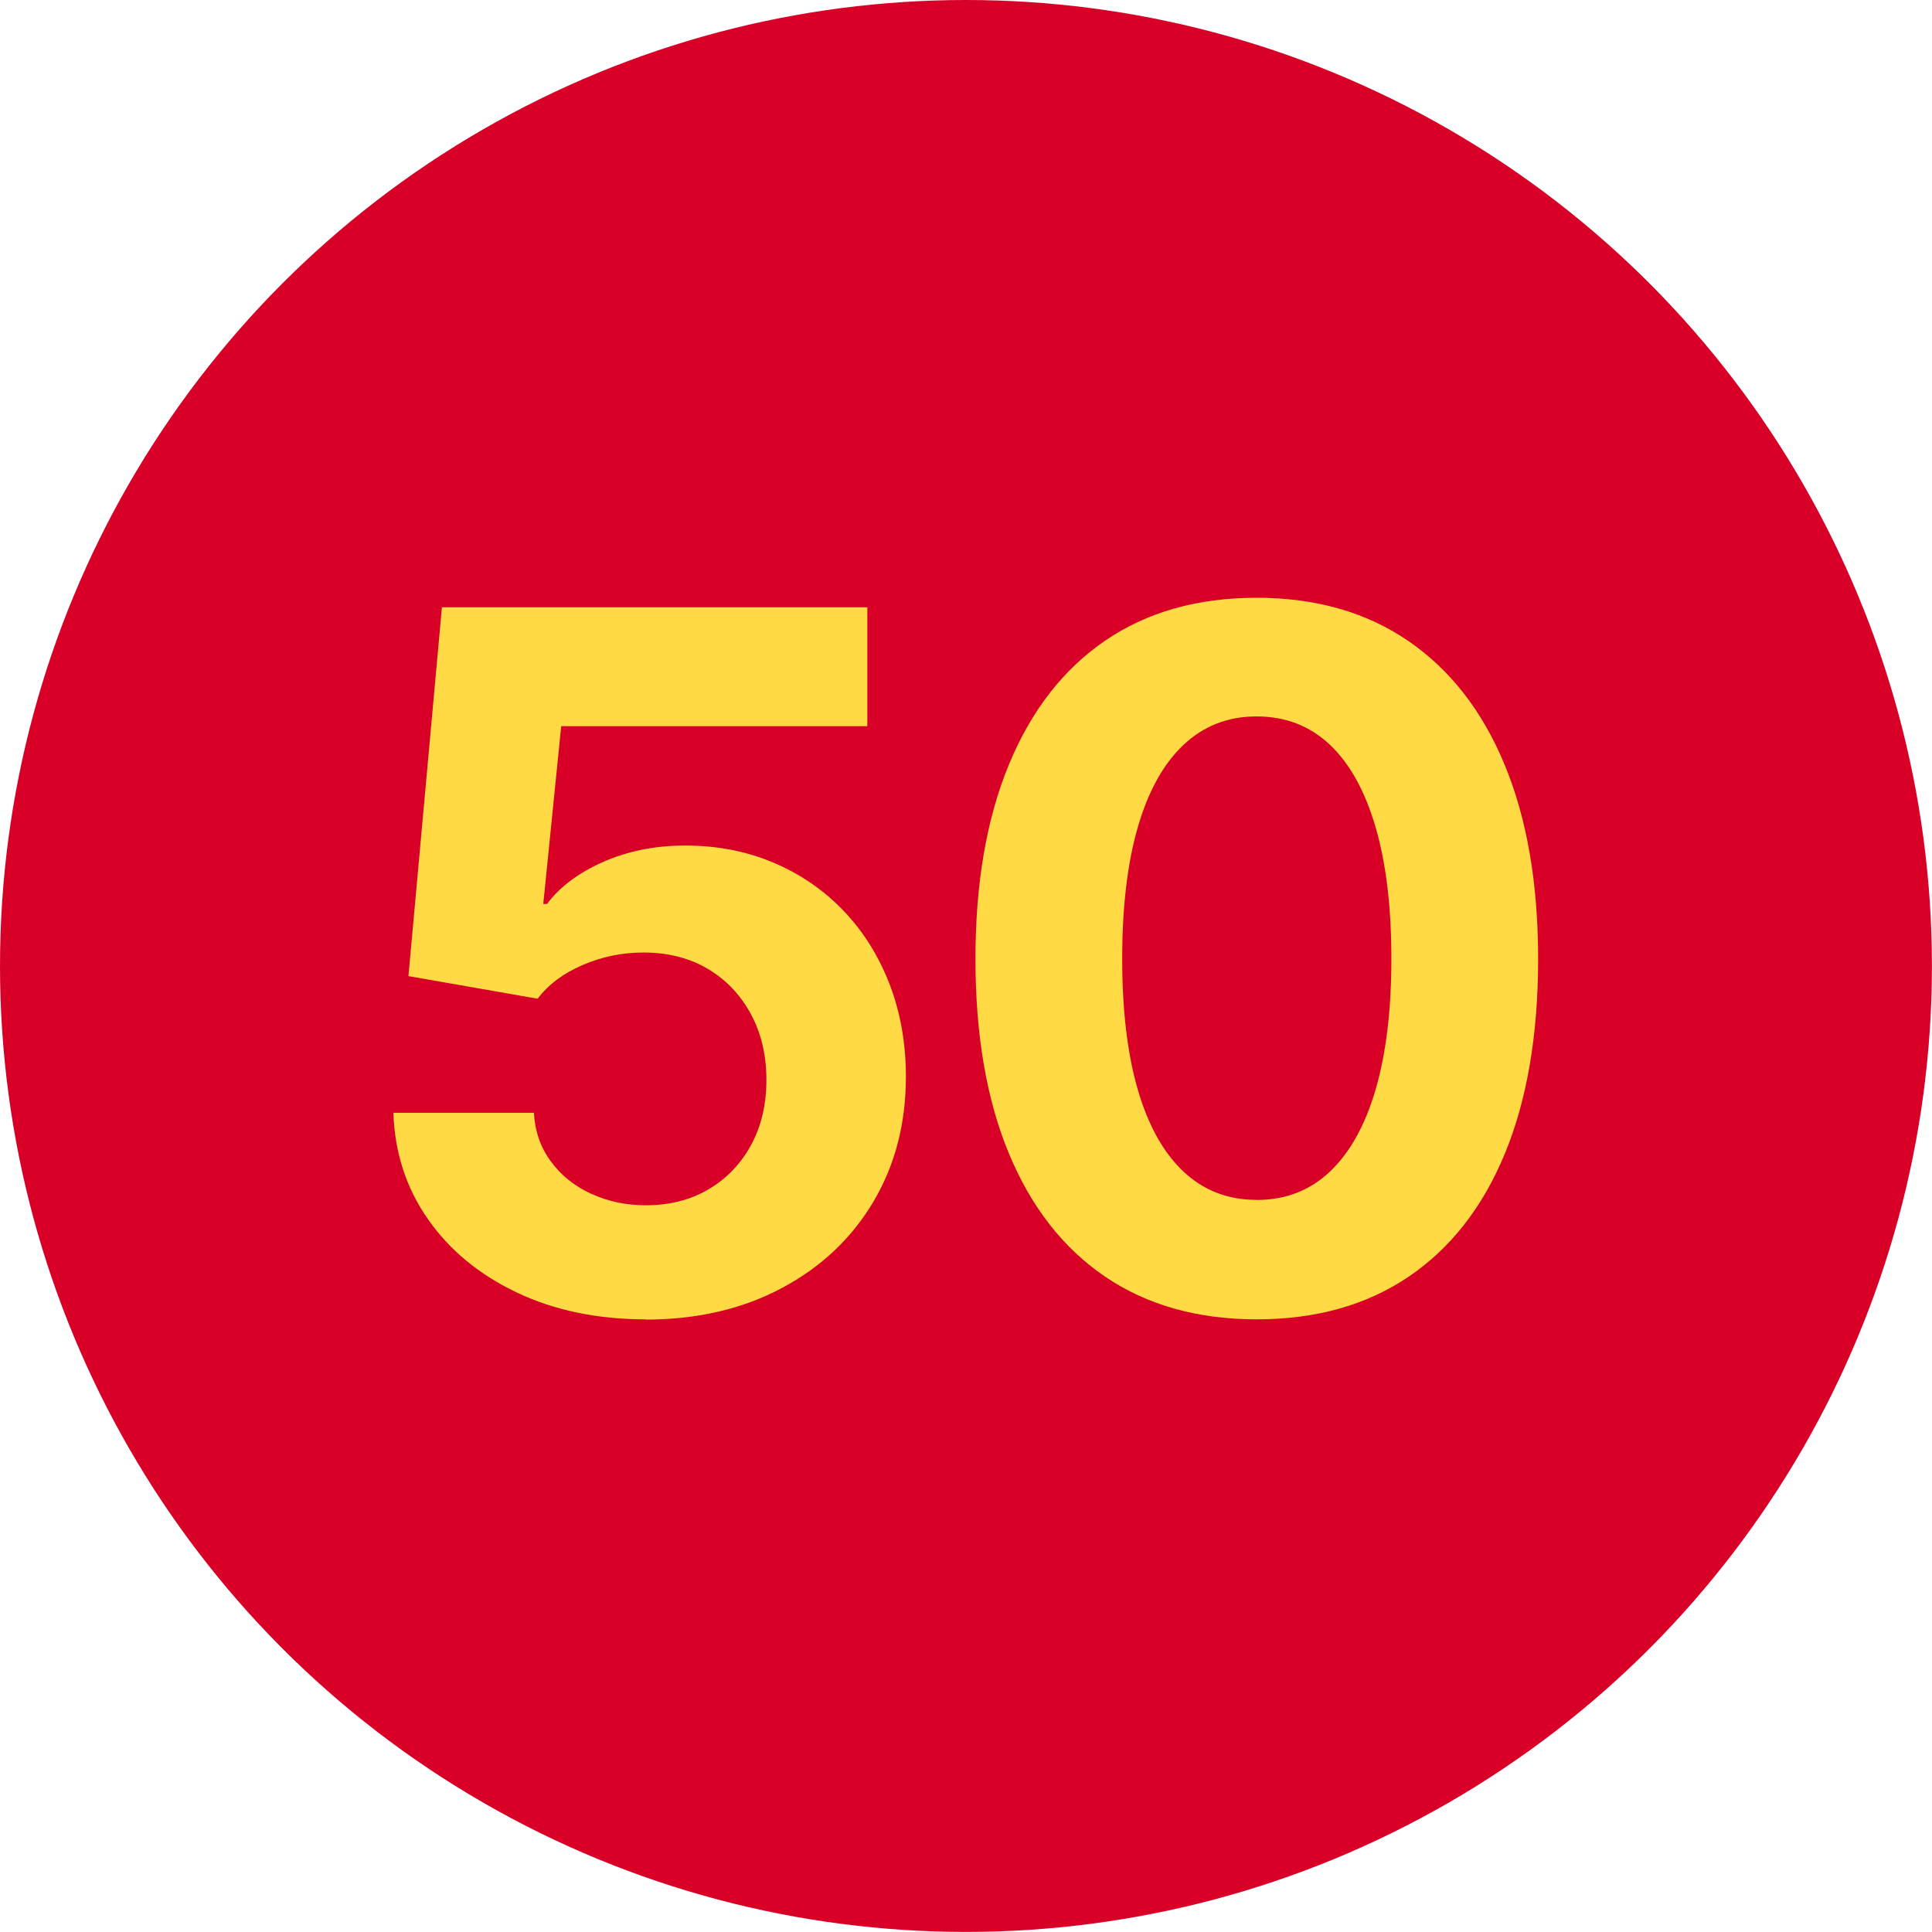
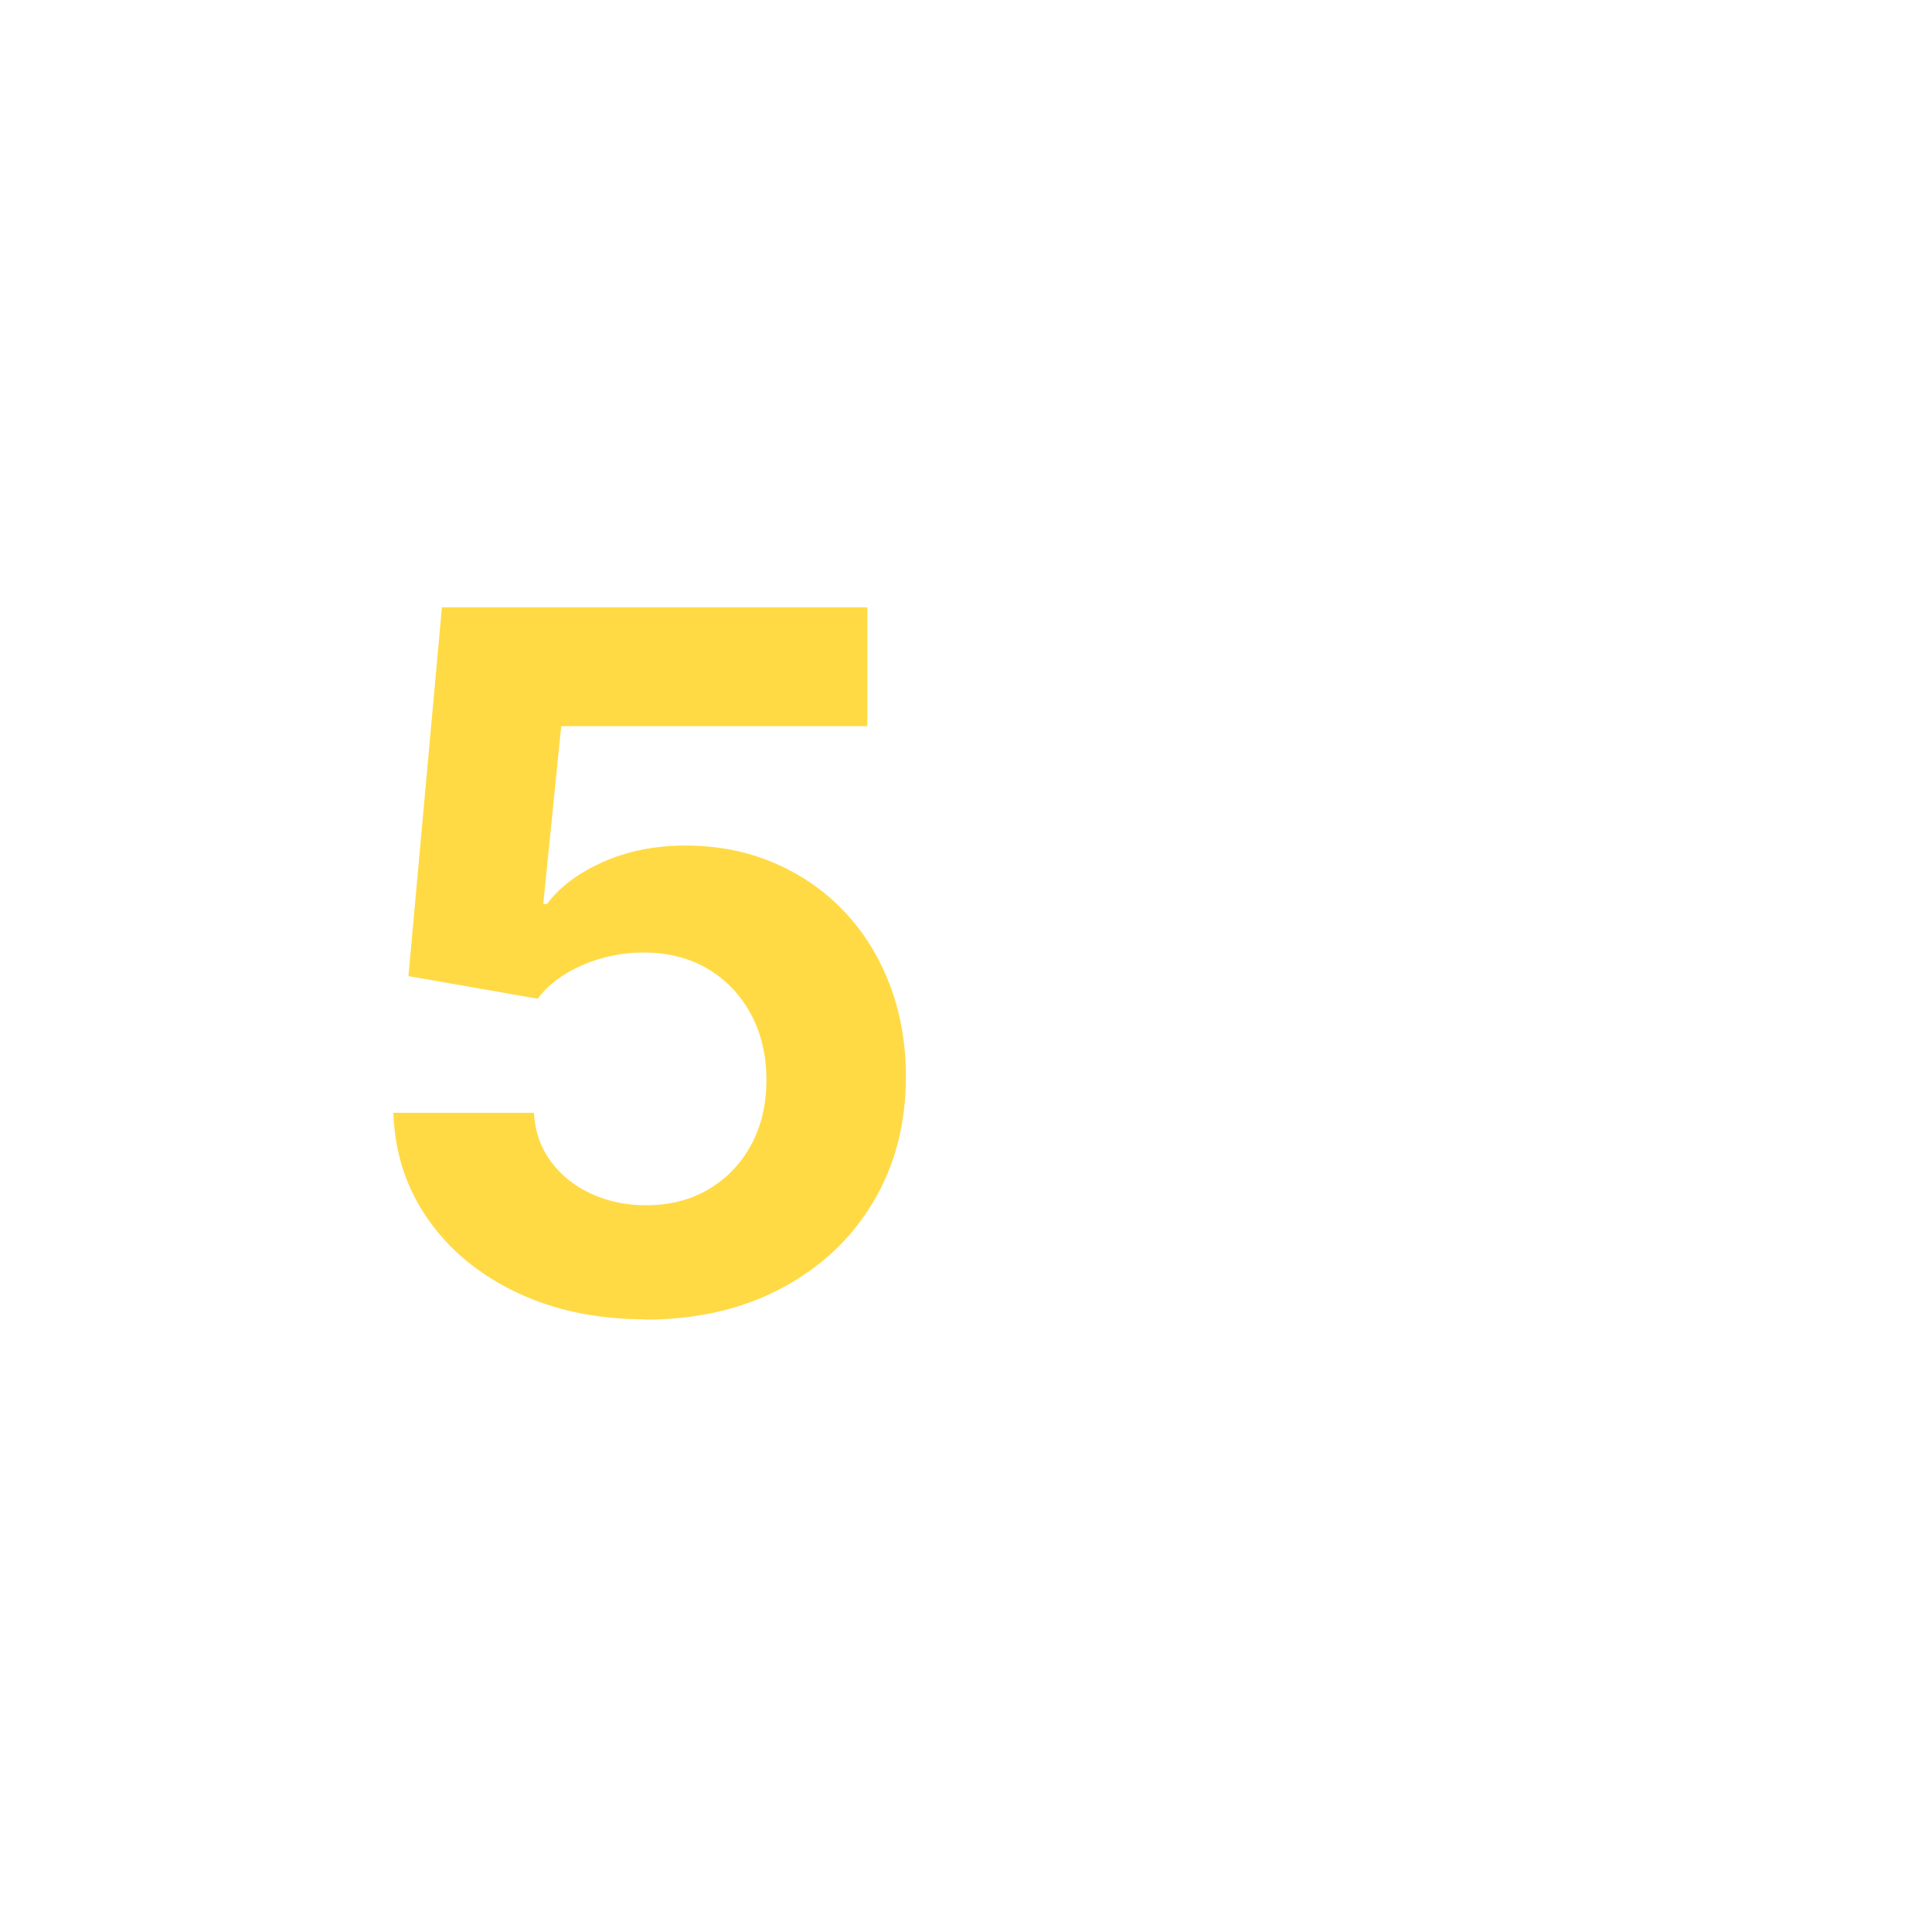
<svg xmlns="http://www.w3.org/2000/svg" id="Layer_1" version="1.1" viewBox="0 0 24.001 24.001">
  <defs>
    <style>
      .st0 {
        fill: #d80027;
      }

      .st1 {
        fill: #ffda44;
      }
    </style>
  </defs>
-   <circle class="st0" cx="12" cy="12" r="12" />
  <g>
    <path class="st1" d="M8.022,16.39c-.598,0-1.13-.11-1.597-.331s-.836-.524-1.107-.911-.415-.828-.431-1.324h1.746c.012.227.081.427.208.601s.294.309.501.404.434.144.68.144c.293,0,.552-.065.776-.196s.401-.313.53-.548.193-.506.193-.814-.065-.583-.196-.823-.311-.427-.539-.56-.493-.199-.794-.199c-.262,0-.513.052-.753.155s-.427.243-.56.419l-1.605-.281.416-4.582h5.285v1.477h-3.803l-.223,2.209h.047c.156-.211.388-.385.694-.521s.647-.205,1.022-.205c.395,0,.759.07,1.093.211s.624.339.87.595.438.56.574.911.205.736.205,1.154c0,.586-.136,1.105-.407,1.559s-.65.81-1.137,1.069-1.05.39-1.69.39Z" />
-     <path class="st1" d="M15.61,16.39c-.734,0-1.361-.177-1.881-.53s-.918-.863-1.195-1.529-.416-1.472-.416-2.417.139-1.747.416-2.417.676-1.183,1.195-1.538,1.146-.533,1.881-.533,1.362.179,1.884.536.921.87,1.198,1.538.416,1.473.416,2.414-.138,1.751-.413,2.417-.674,1.176-1.195,1.529-1.151.53-1.89.53ZM15.61,14.907c.359,0,.663-.117.911-.352s.438-.574.568-1.02.196-.986.196-1.623c0-.641-.065-1.186-.196-1.635s-.32-.791-.568-1.025-.552-.352-.911-.352c-.355,0-.658.118-.908.354s-.439.578-.568,1.025-.193.991-.193,1.632c0,.637.064,1.178.193,1.623s.318.785.568,1.02.553.352.908.352Z" />
  </g>
</svg>